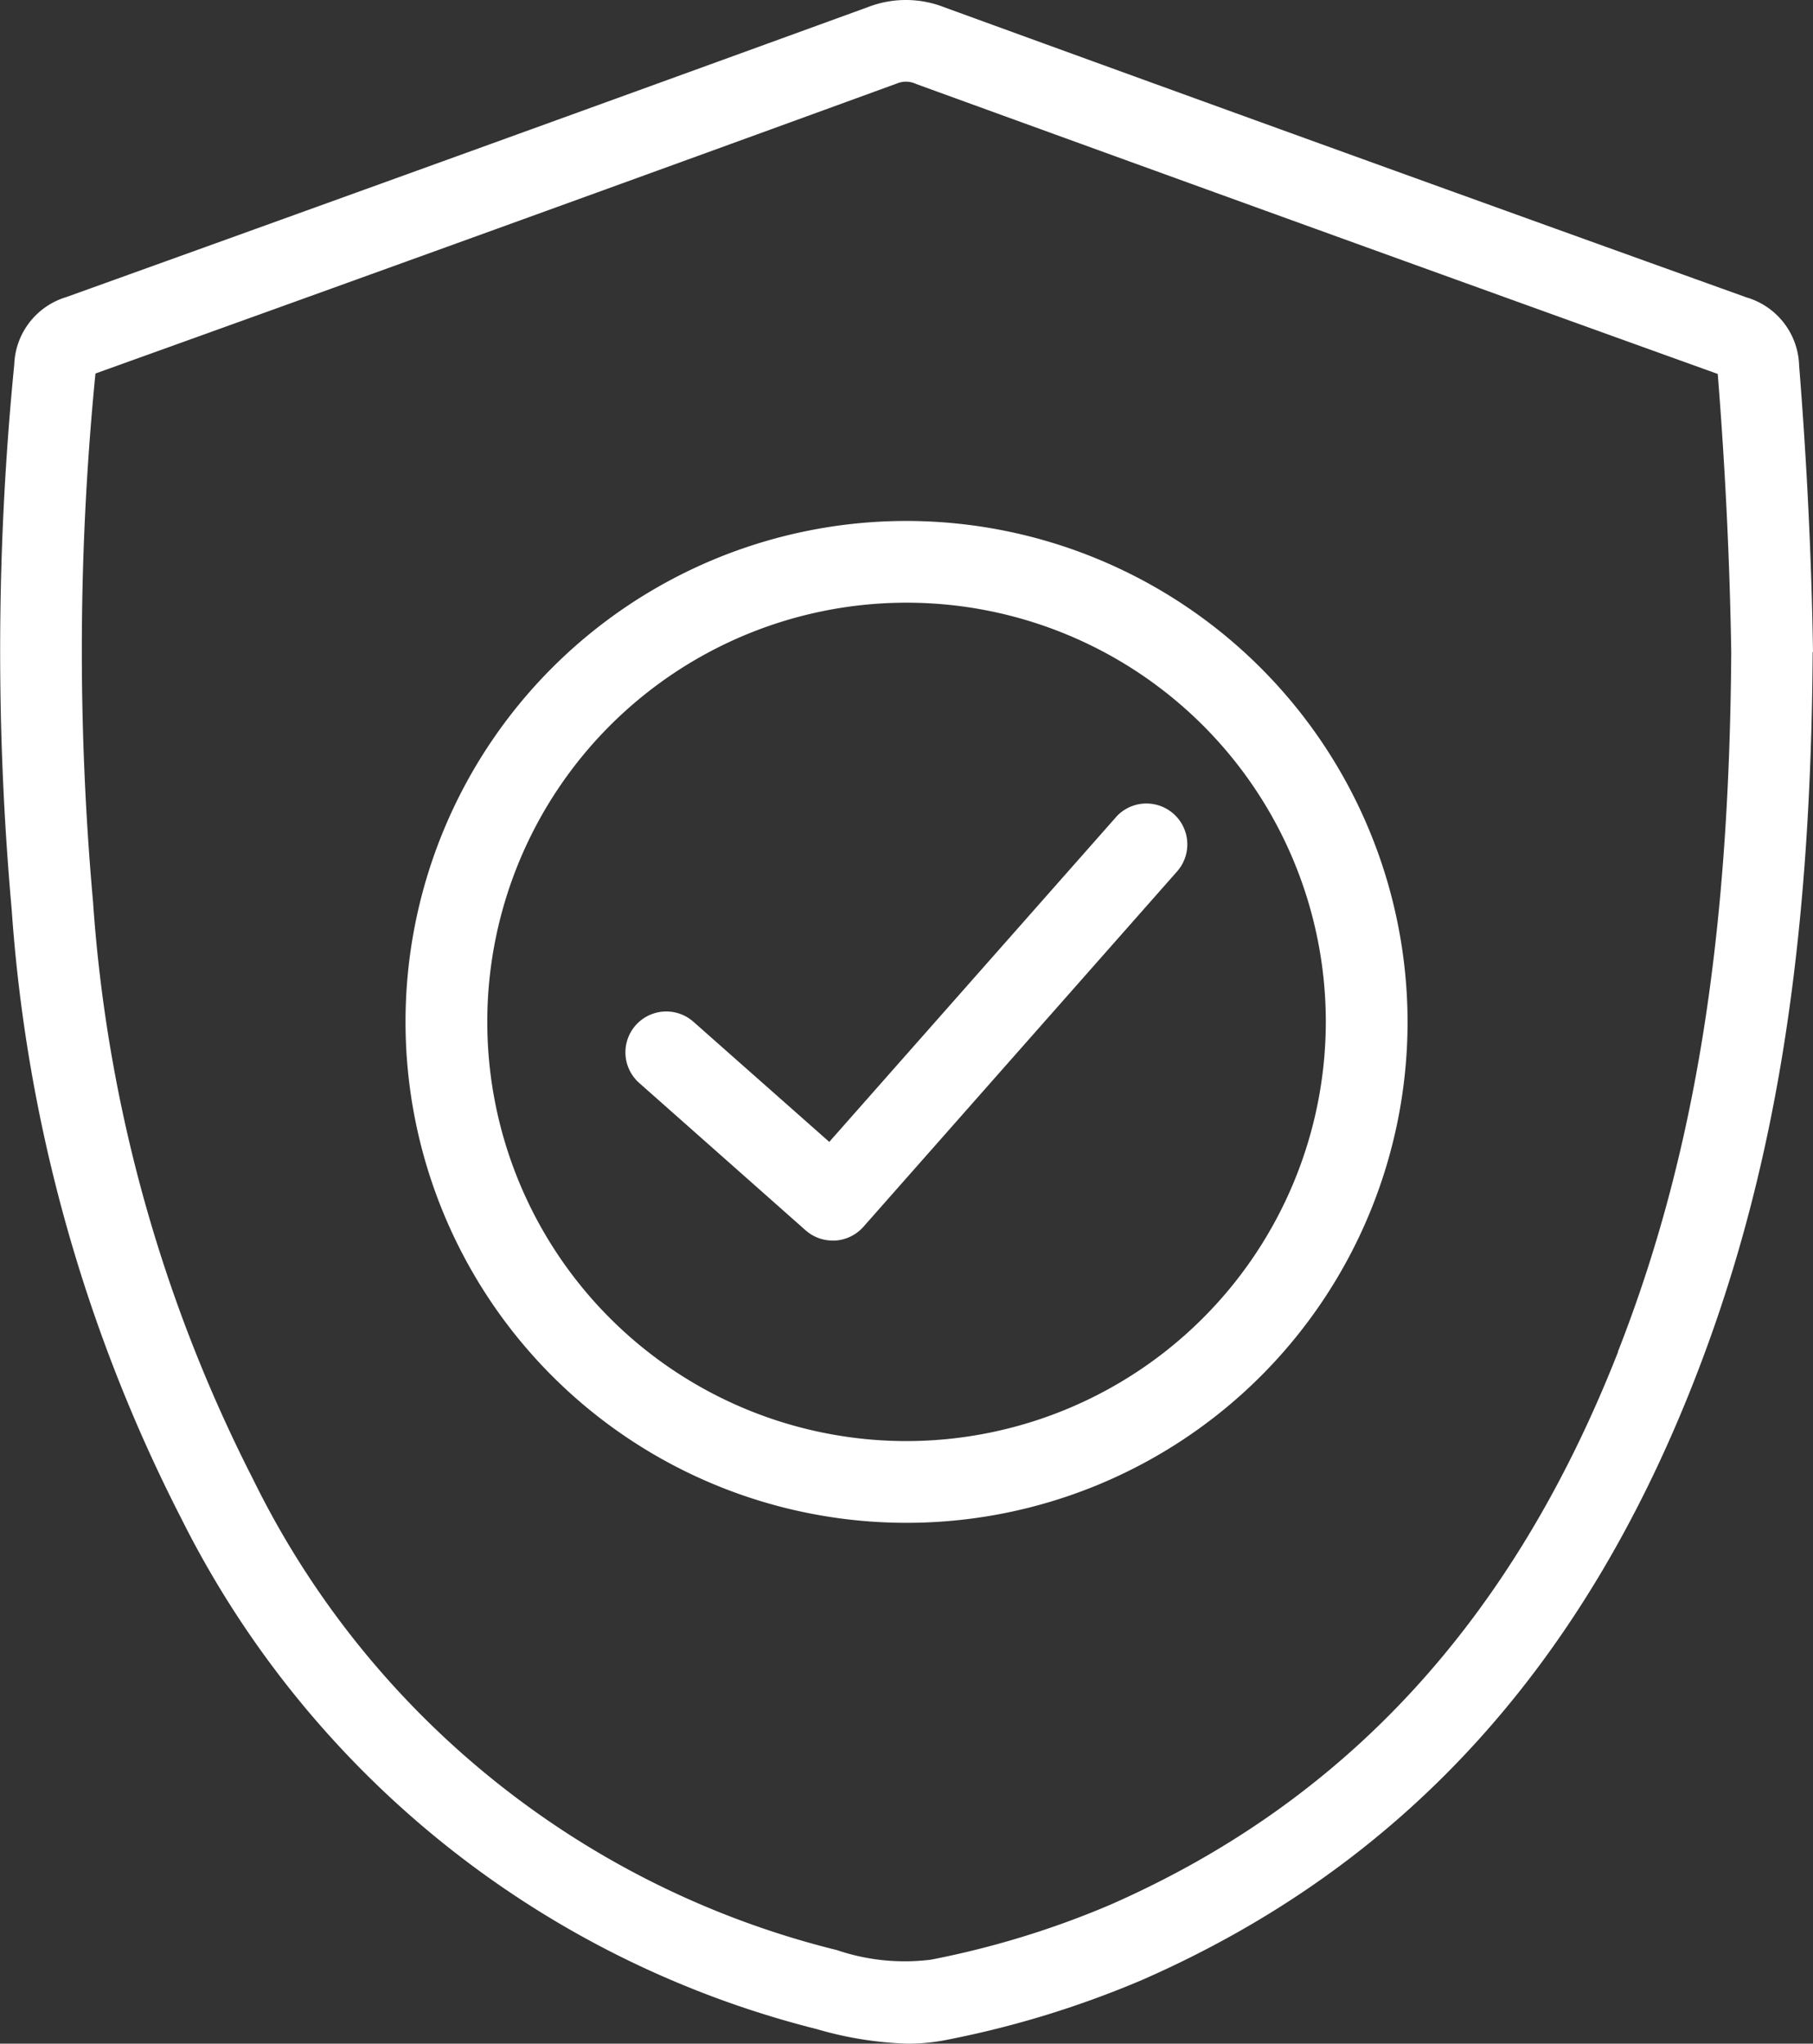
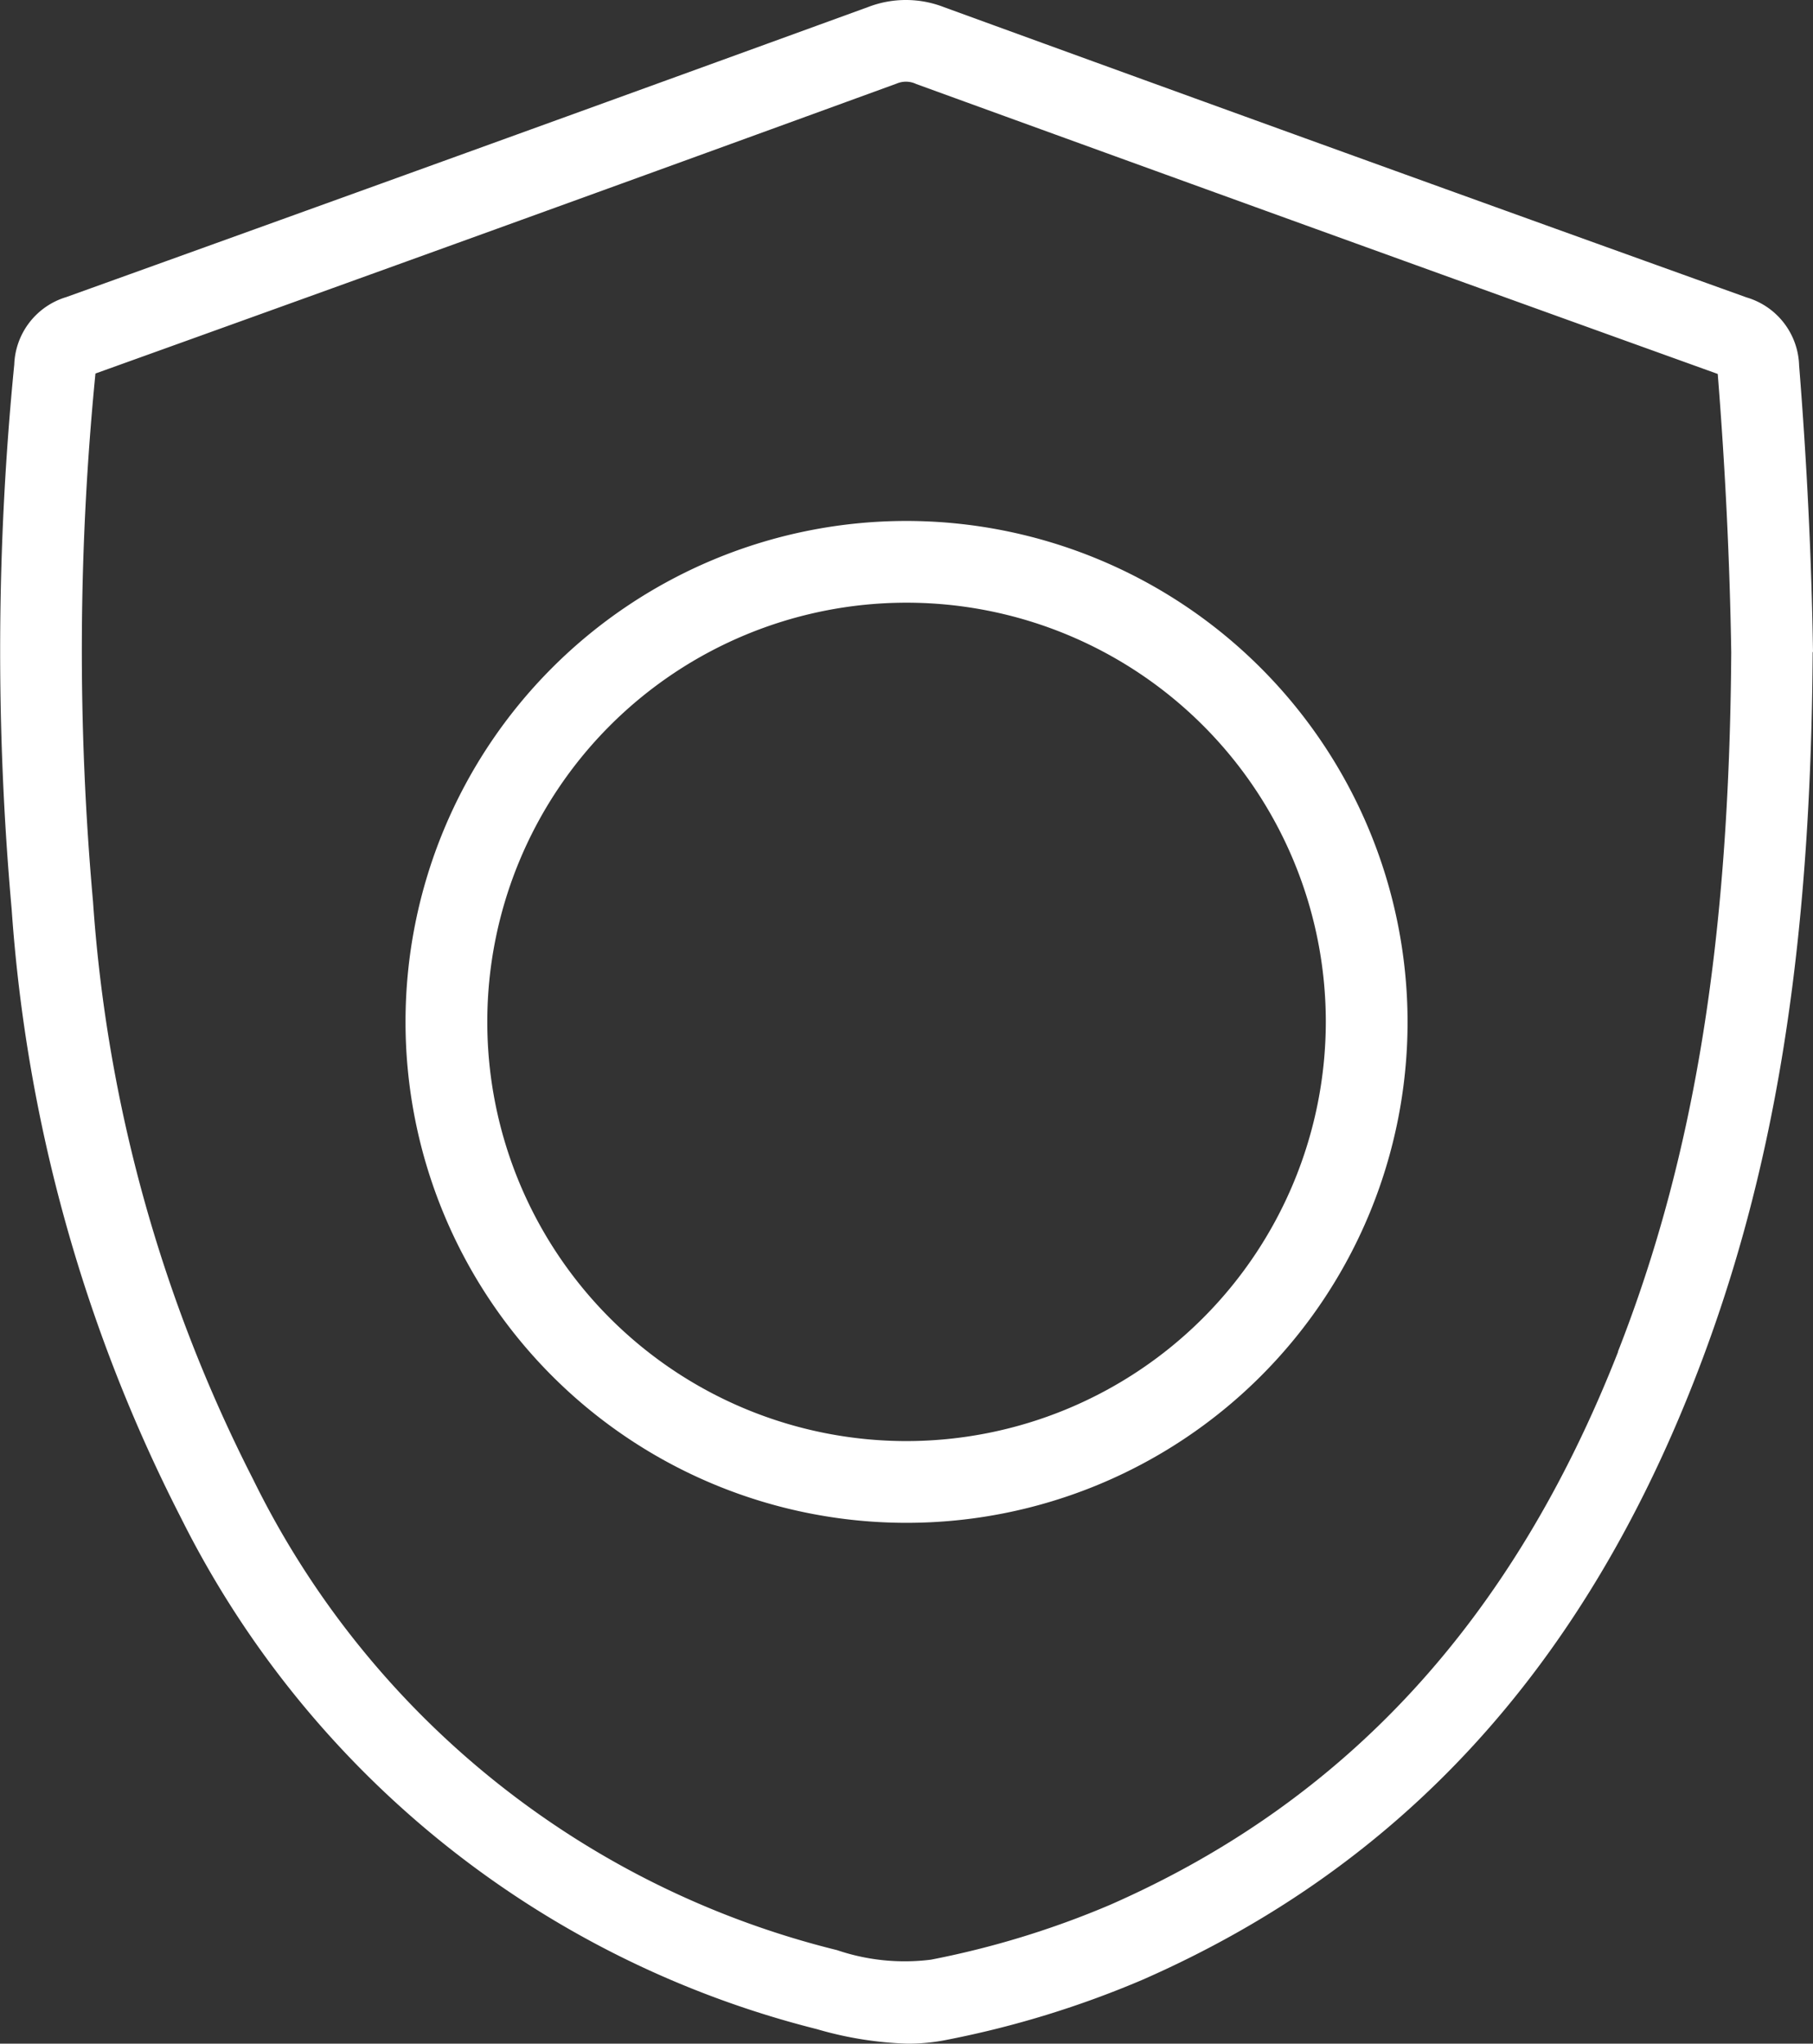
<svg xmlns="http://www.w3.org/2000/svg" width="38.14" height="43" viewBox="0 0 38.14 43">
  <rect x="0" y="0" width="38.14" height="43" fill="#333333" stroke="none" />
  <defs>
    <clipPath id="a">
      <rect width="38.14" height="43" fill="#fff" />
    </clipPath>
  </defs>
  <g transform="translate(0 0)">
    <g transform="translate(0 0)" clip-path="url(#a)">
-       <path d="M25.619,19.944l-6.032,6.833-2.858-2.528a.86.86,0,0,0-1.14,1.288l3.5,3.1a.859.859,0,0,0,.57.216l.053,0a.863.863,0,0,0,.592-.288l6.6-7.478a.86.86,0,0,0-1.29-1.139" transform="translate(-2.142 -2.751)" fill="#fff" />
      <path d="M20.458,12.745A10.54,10.54,0,1,0,31,23.285a10.552,10.552,0,0,0-10.54-10.54m0,19.36a8.82,8.82,0,1,1,8.82-8.82,8.83,8.83,0,0,1-8.82,8.82" transform="translate(-1.389 -1.784)" fill="#fff" />
      <path d="M38.14,13.71c-.03-1.947-.128-3.971-.292-6.019a1.54,1.54,0,0,0-1.105-1.433Q28.3,3.225,19.862.152A2.207,2.207,0,0,0,18.273.144Q9.839,3.214,1.394,6.251A1.539,1.539,0,0,0,.3,7.67,61.255,61.255,0,0,0,.246,19.14a33.093,33.093,0,0,0,3.563,12.8A20.55,20.55,0,0,0,17.181,42.693a7.614,7.614,0,0,0,1.91.307,4.16,4.16,0,0,0,.842-.084,20.5,20.5,0,0,0,4.1-1.26c5.416-2.378,9.211-6.5,11.6-12.587,1.69-4.3,2.462-9.035,2.5-15.34Zm-4.1,14.732c-2.216,5.646-5.715,9.454-10.693,11.639a18.763,18.763,0,0,1-3.761,1.151,4.419,4.419,0,0,1-1.976-.2,18.659,18.659,0,0,1-12.282-9.9A31.444,31.444,0,0,1,1.957,18.973,59.457,59.457,0,0,1,2.008,7.859q8.434-3.03,16.854-6.1a.5.5,0,0,1,.413.009c5.6,2.036,11.2,4.063,16.861,6.1.159,1.991.254,3.961.284,5.856-.04,6.078-.776,10.617-2.383,14.714" transform="translate(0 0)" fill="#fff" />
    </g>
  </g>
</svg>